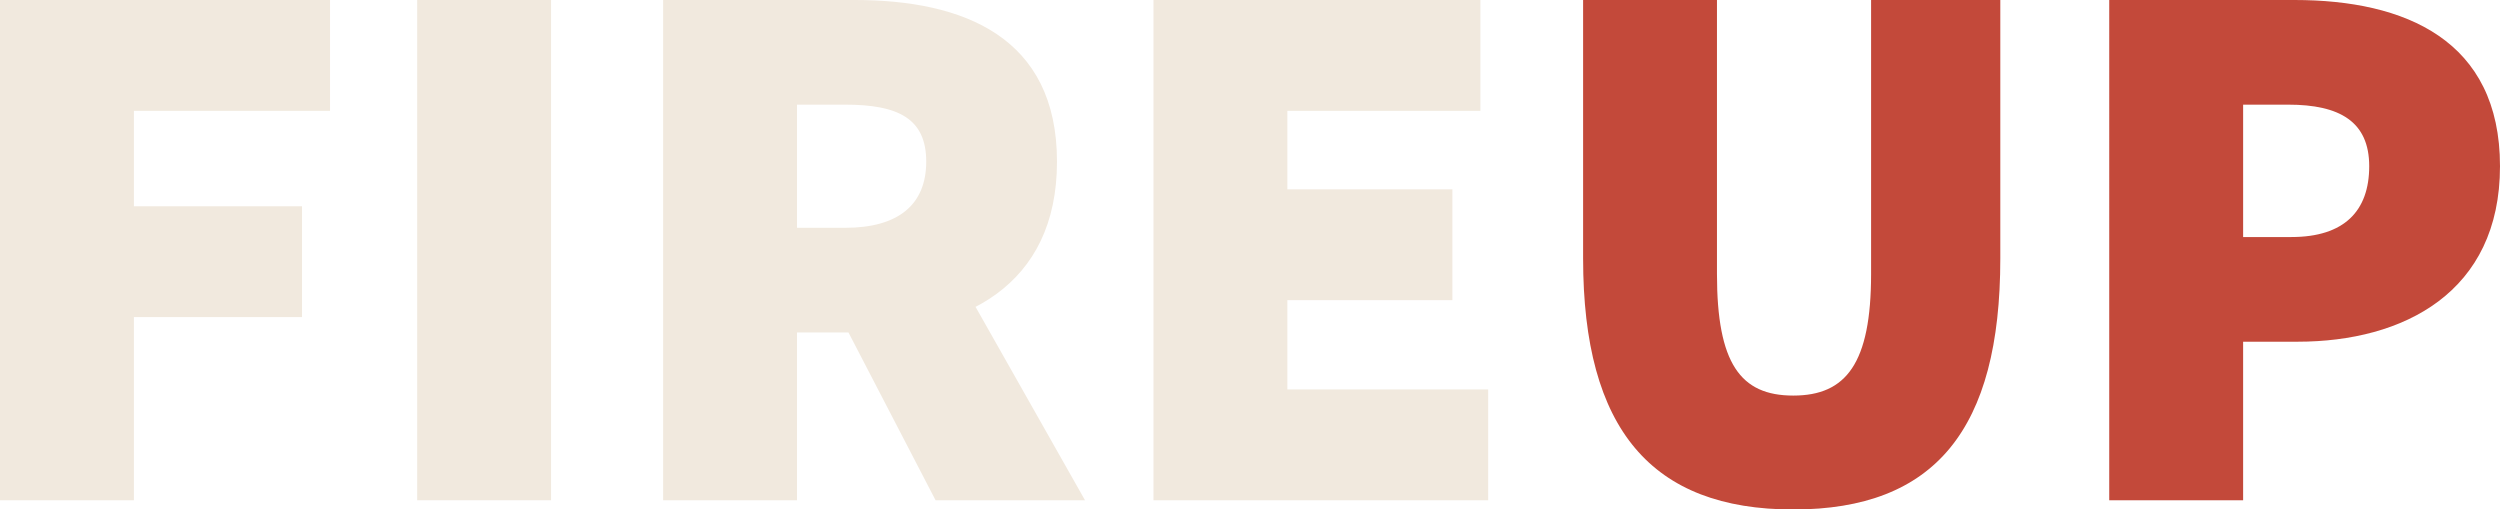
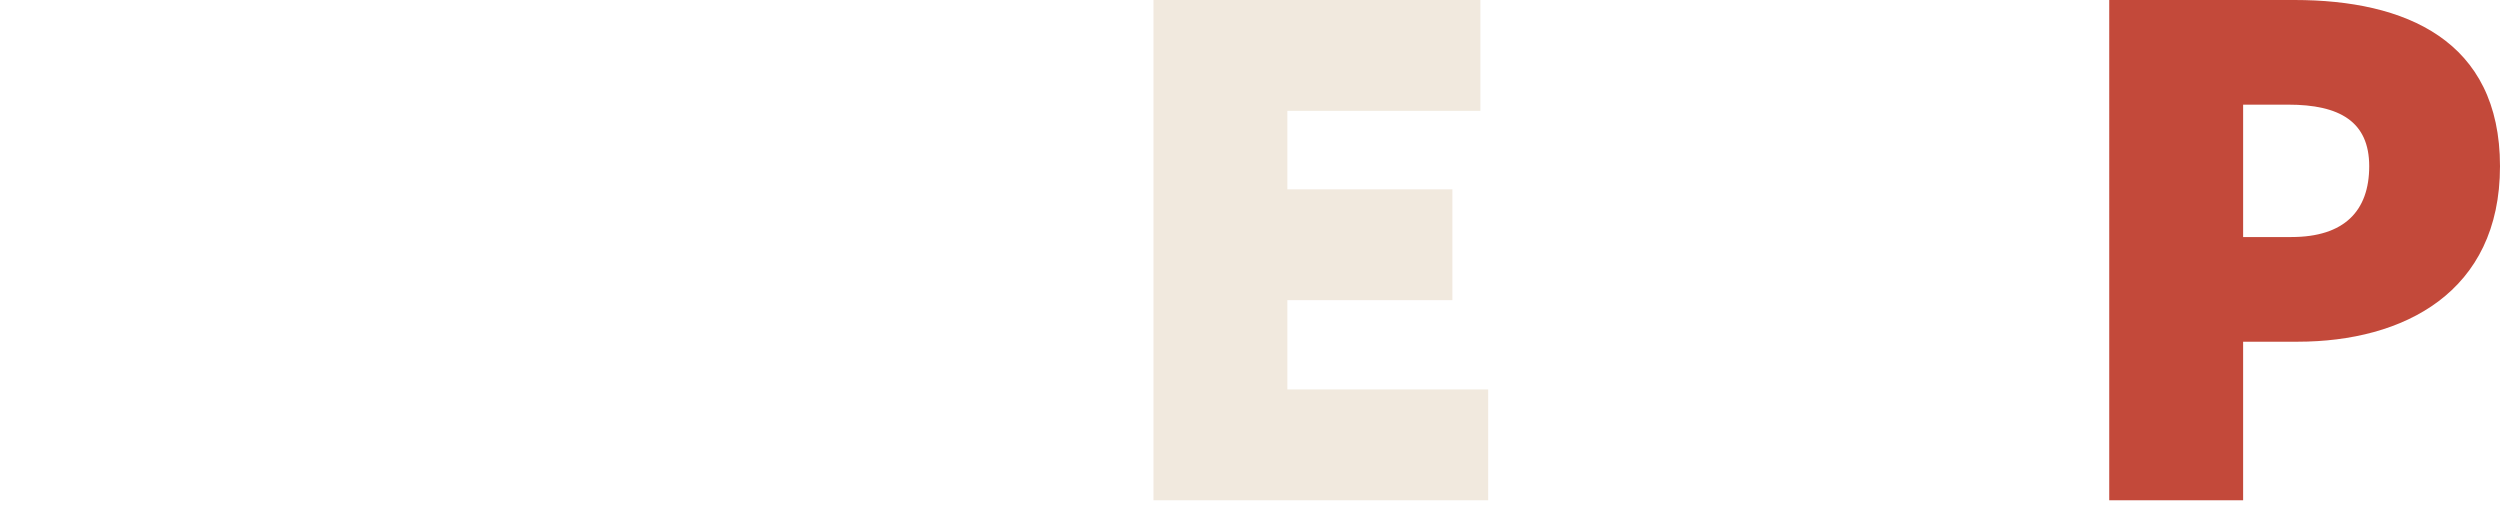
<svg xmlns="http://www.w3.org/2000/svg" id="Layer_2" viewBox="0 0 1080 220.1">
  <defs>
    <style> .cls-1 { fill: #f1e9de; } .cls-2 { fill: #c3493a; } </style>
  </defs>
  <g id="Layer_1-2" data-name="Layer_1">
    <g>
-       <path class="cls-1" d="M0,0h142.57v47.88H57.84v41.23h72.63v47.88H57.84v79.13H0V0Z" />
-       <path class="cls-1" d="M180.22,0h57.84v216.11h-57.84V0Z" />
-       <path class="cls-1" d="M286.47,0h82.72c47.08,0,87.43,15.96,87.43,69.82s-40.35,73.81-87.43,73.81h-24.88v72.48h-57.84V0ZM365.16,98.41c22.86,0,34.97-9.97,34.97-28.59s-12.11-24.61-34.97-24.61h-20.85v53.2h20.85ZM358.77,128.67l39.01-37.9,70.95,125.34h-64.56l-45.39-87.44Z" />
      <path class="cls-1" d="M498.3,0h141.23v47.88h-83.39v33.91h71.29v47.88h-71.29v38.57h86.75v47.88h-144.59V0Z" />
      <g>
-         <path class="cls-2" d="M683.9,111.71V0h57.83v118.36c0,38.57,10.09,52.53,32.96,52.53s33.62-13.96,33.62-52.53V0h55.82v111.71c0,73.81-28.25,108.39-89.44,108.39s-90.79-34.58-90.79-108.39Z" />
        <path class="cls-2" d="M911.2,0h80.03c47.75,0,88.77,17.29,88.77,71.81s-41.7,75.81-87.43,75.81h-23.54v68.49h-57.84V0ZM989.88,102.4c22.86,0,33.62-11.3,33.62-30.59s-12.78-26.6-34.97-26.6h-19.5v57.19h20.85Z" />
      </g>
    </g>
  </g>
</svg>